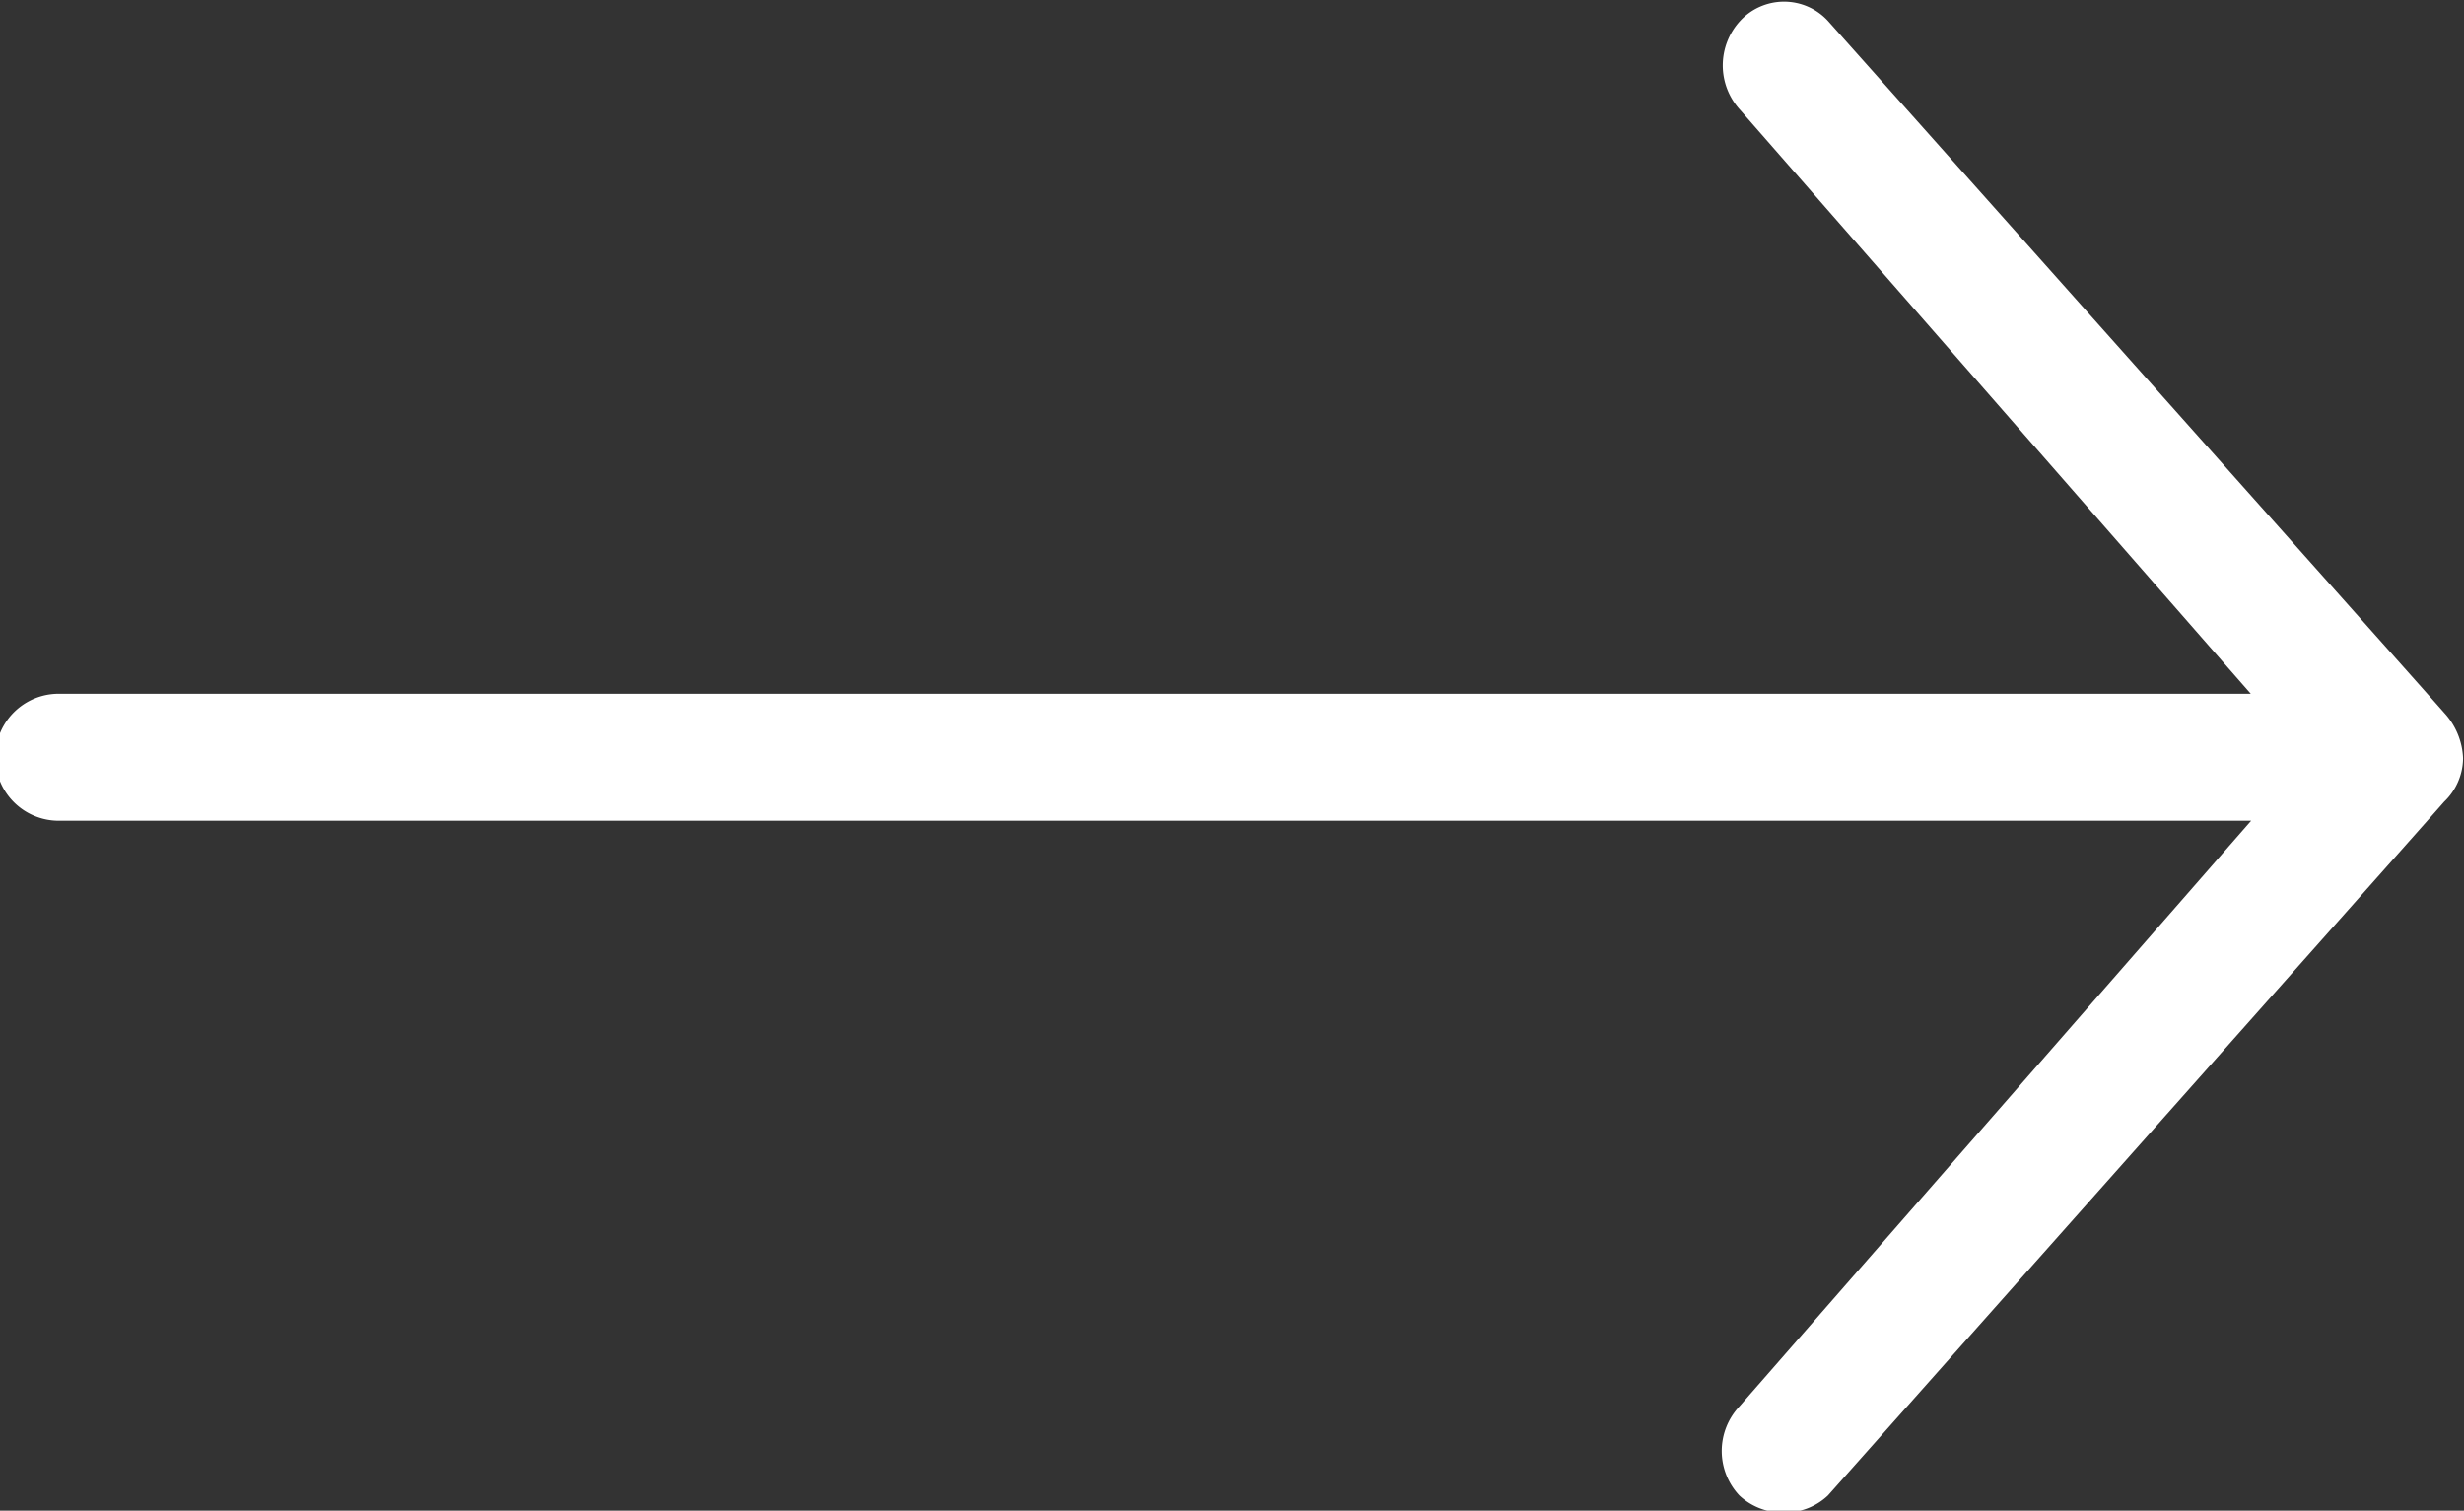
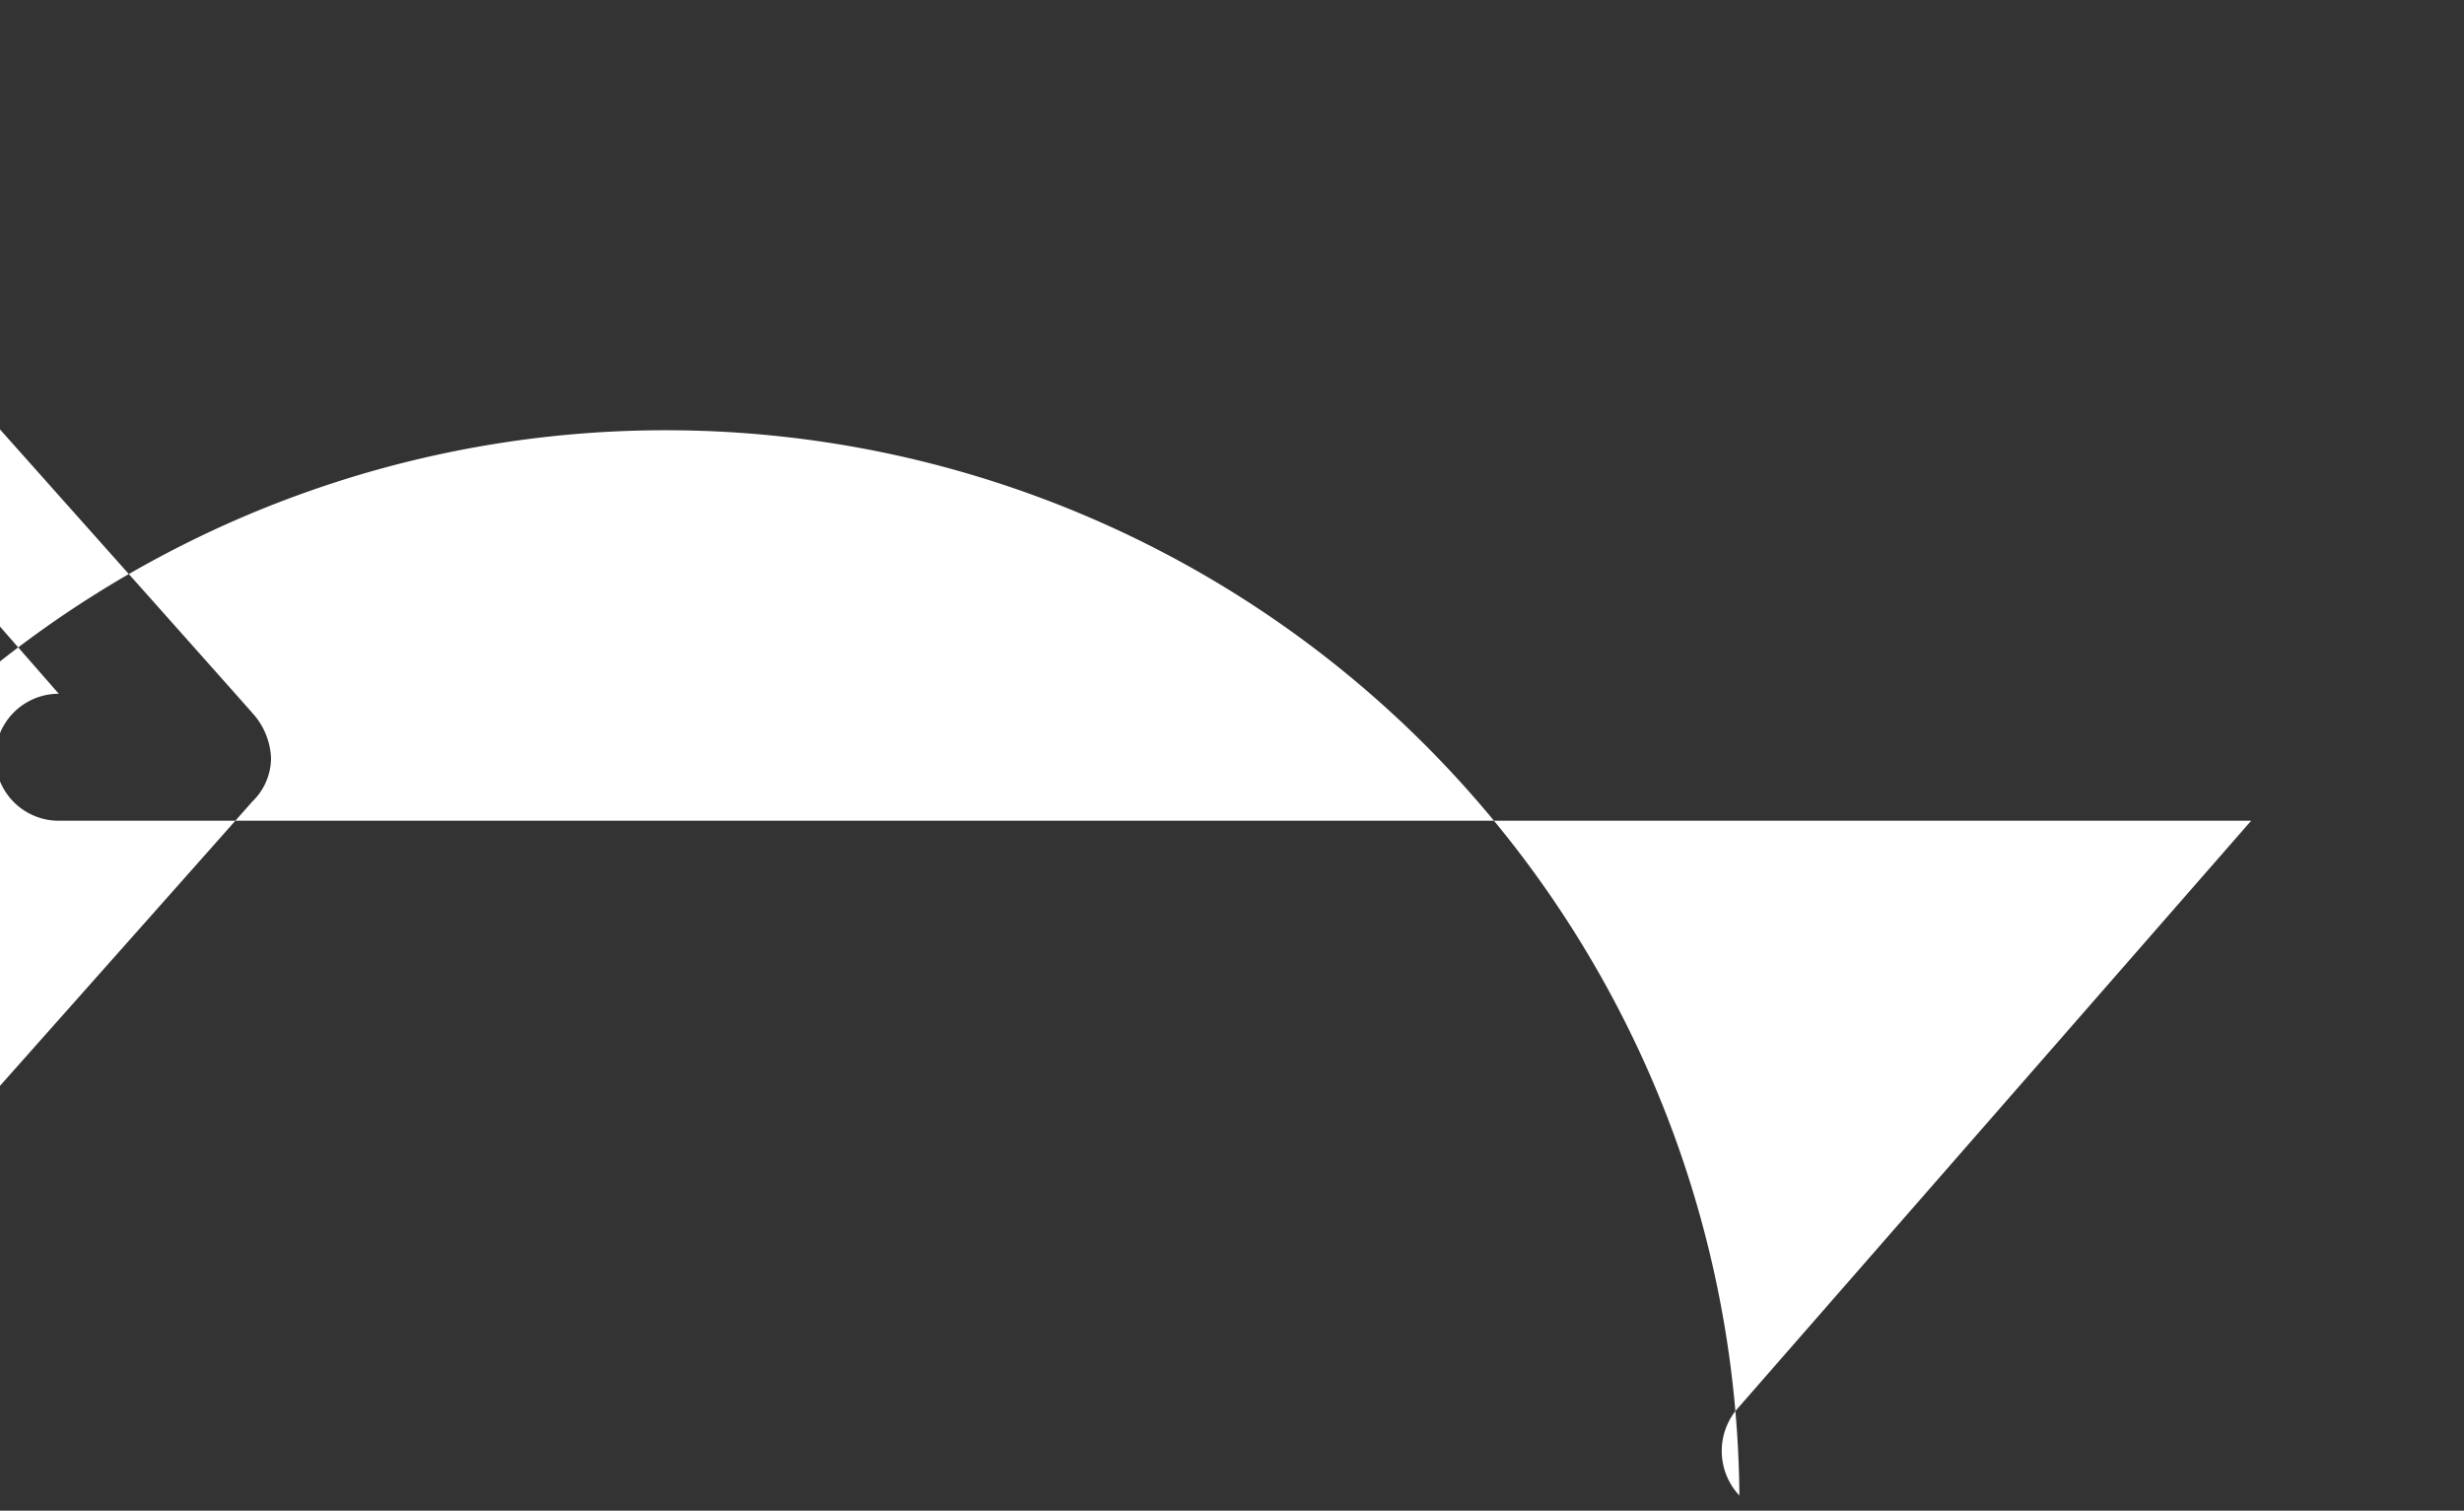
<svg xmlns="http://www.w3.org/2000/svg" width="13" height="7.97" viewBox="0 0 13 7.97">
  <rect x="0" y="0" width="13" height="7.97" fill="#333333" stroke="none" />
  <defs>
    <style>
      .cls-1 {
        fill: #fff;
        fill-rule: evenodd;
      }
    </style>
  </defs>
-   <path id="arrow-right-small-red" class="cls-1" d="M145.083,3637.89a0.343,0.343,0,0,1,0-.47l2.7-3.09H136.216a0.335,0.335,0,0,1,0-.67h11.565l-2.694-3.08a0.347,0.347,0,0,1,0-.47,0.315,0.315,0,0,1,.463,0s3.218,3.61,3.251,3.65a0.374,0.374,0,0,1,.1.24,0.321,0.321,0,0,1-.1.23c-0.033.04-3.251,3.66-3.251,3.66a0.332,0.332,0,0,1-.232.09A0.336,0.336,0,0,1,145.083,3637.89Z" transform="translate(-135.906 -3630)" />
+   <path id="arrow-right-small-red" class="cls-1" d="M145.083,3637.89a0.343,0.343,0,0,1,0-.47l2.7-3.09H136.216a0.335,0.335,0,0,1,0-.67l-2.694-3.08a0.347,0.347,0,0,1,0-.47,0.315,0.315,0,0,1,.463,0s3.218,3.61,3.251,3.65a0.374,0.374,0,0,1,.1.24,0.321,0.321,0,0,1-.1.23c-0.033.04-3.251,3.66-3.251,3.66a0.332,0.332,0,0,1-.232.09A0.336,0.336,0,0,1,145.083,3637.89Z" transform="translate(-135.906 -3630)" />
</svg>